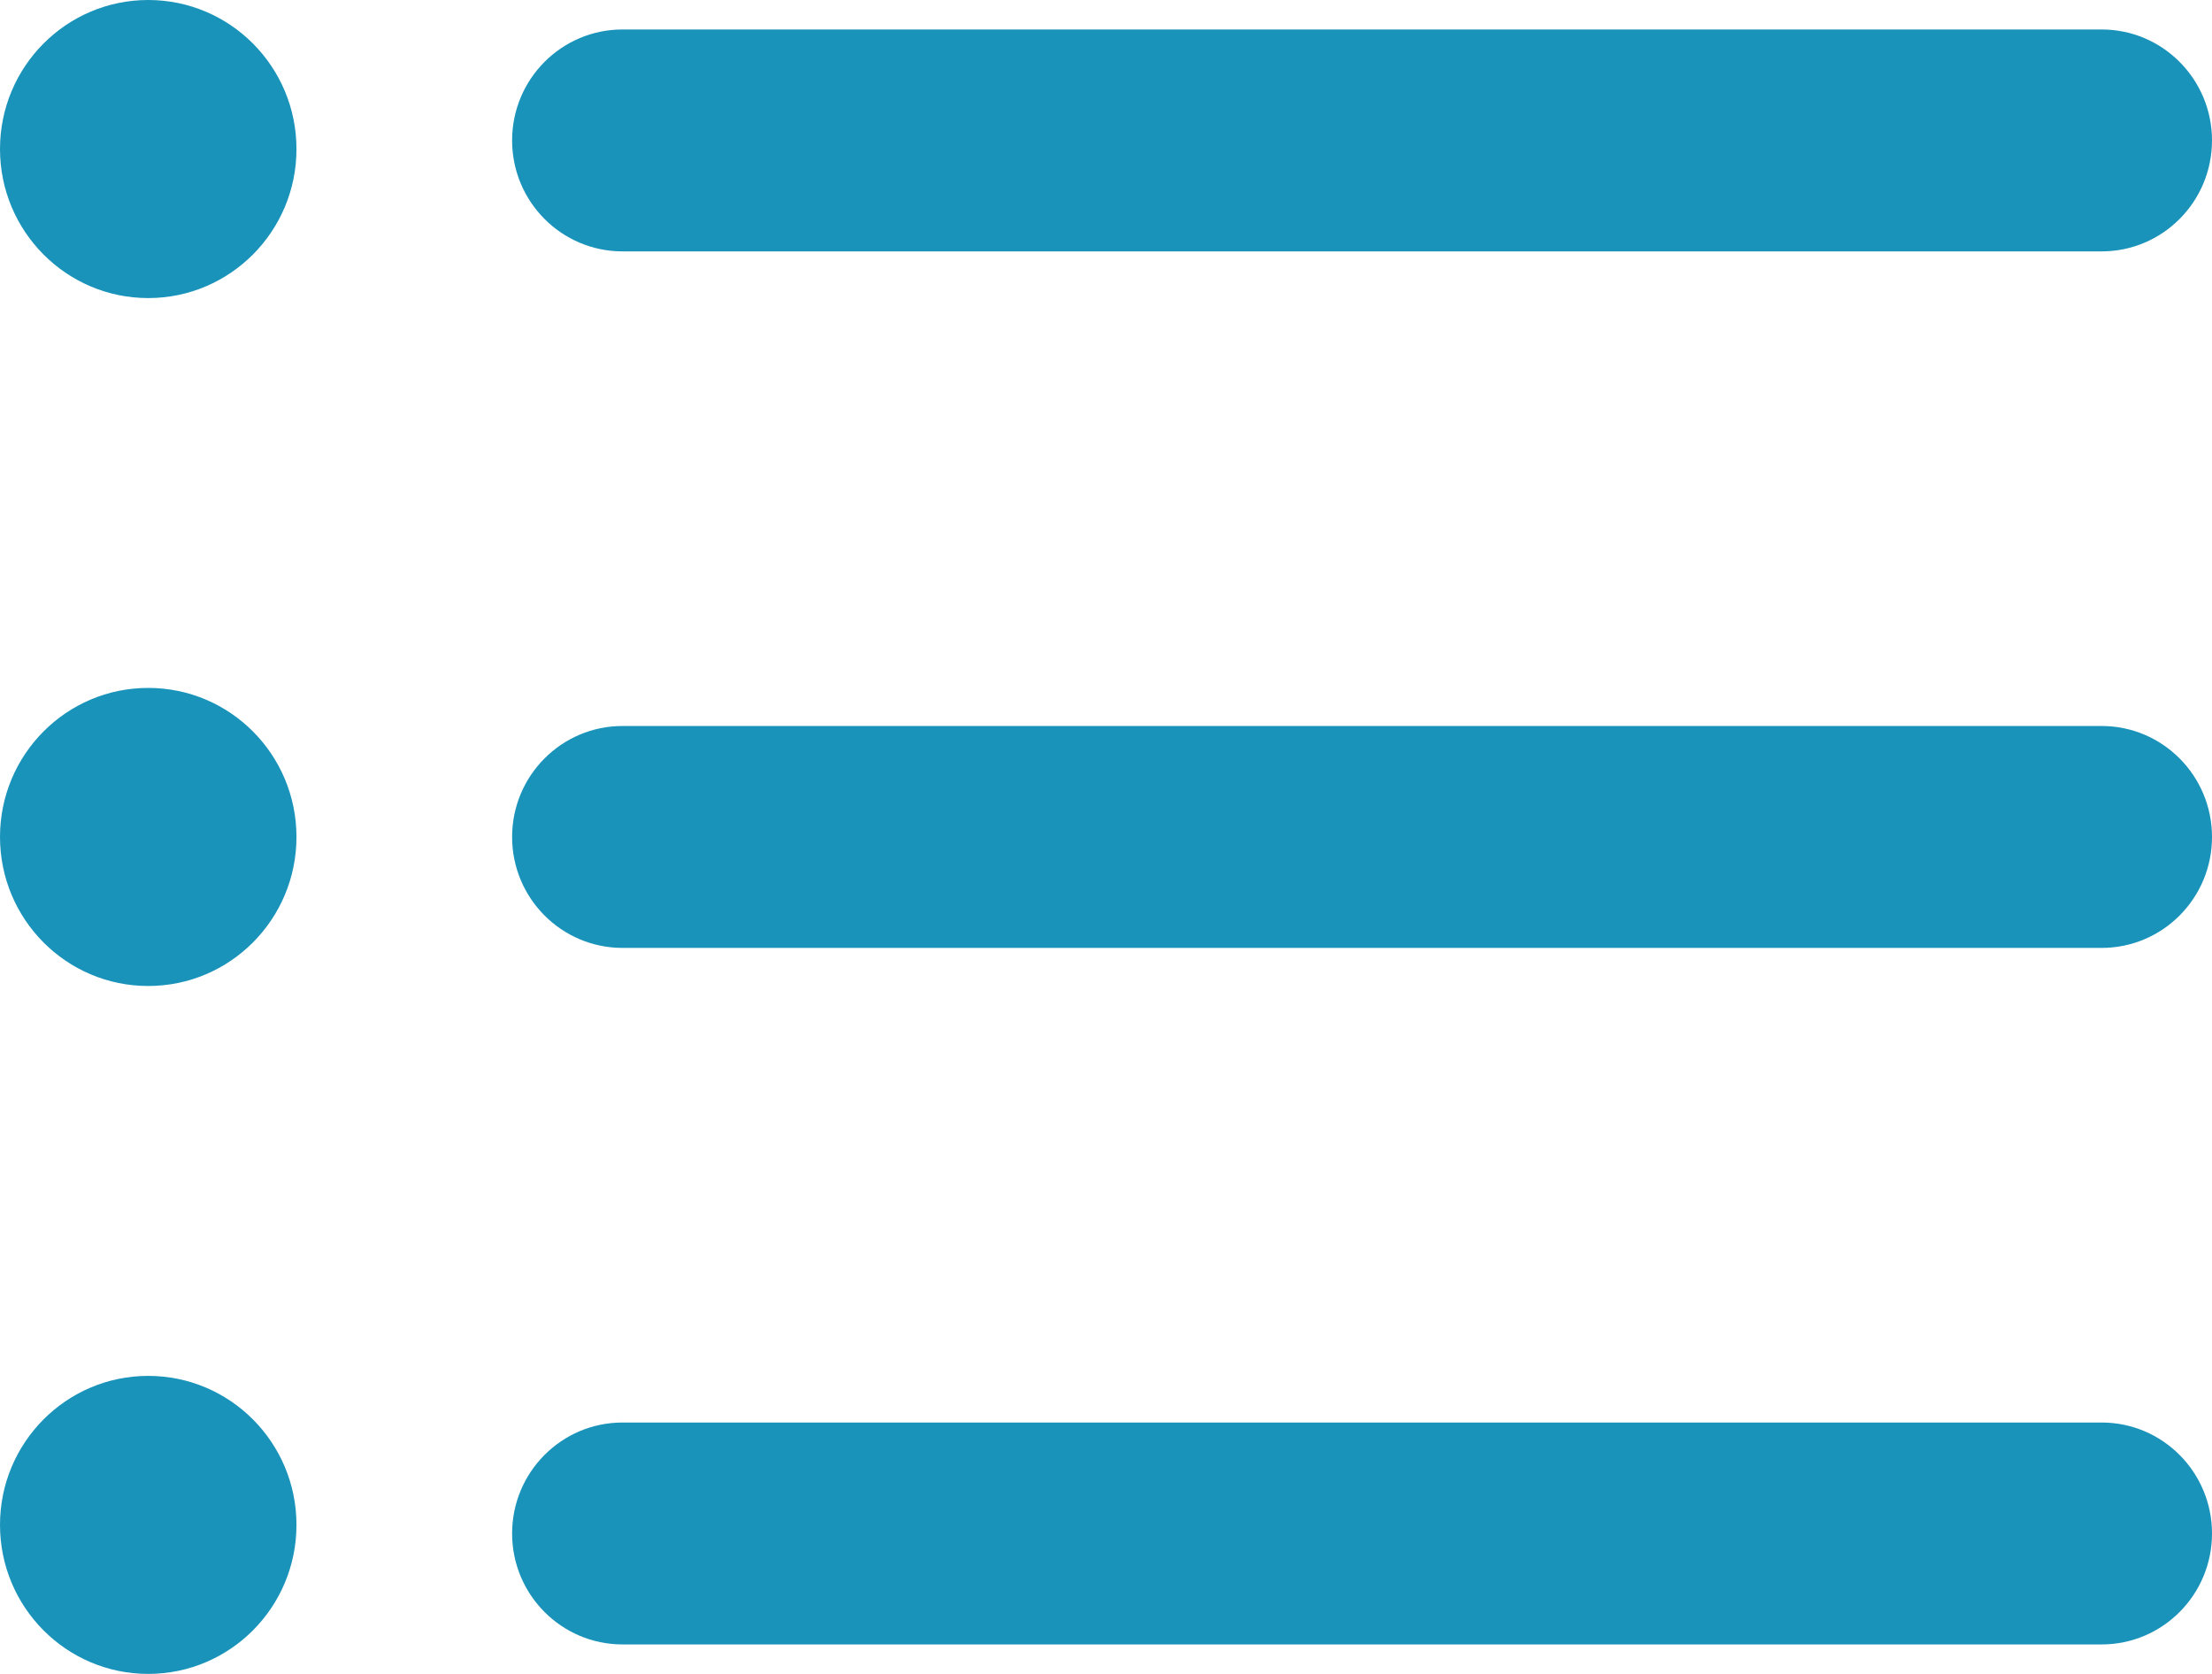
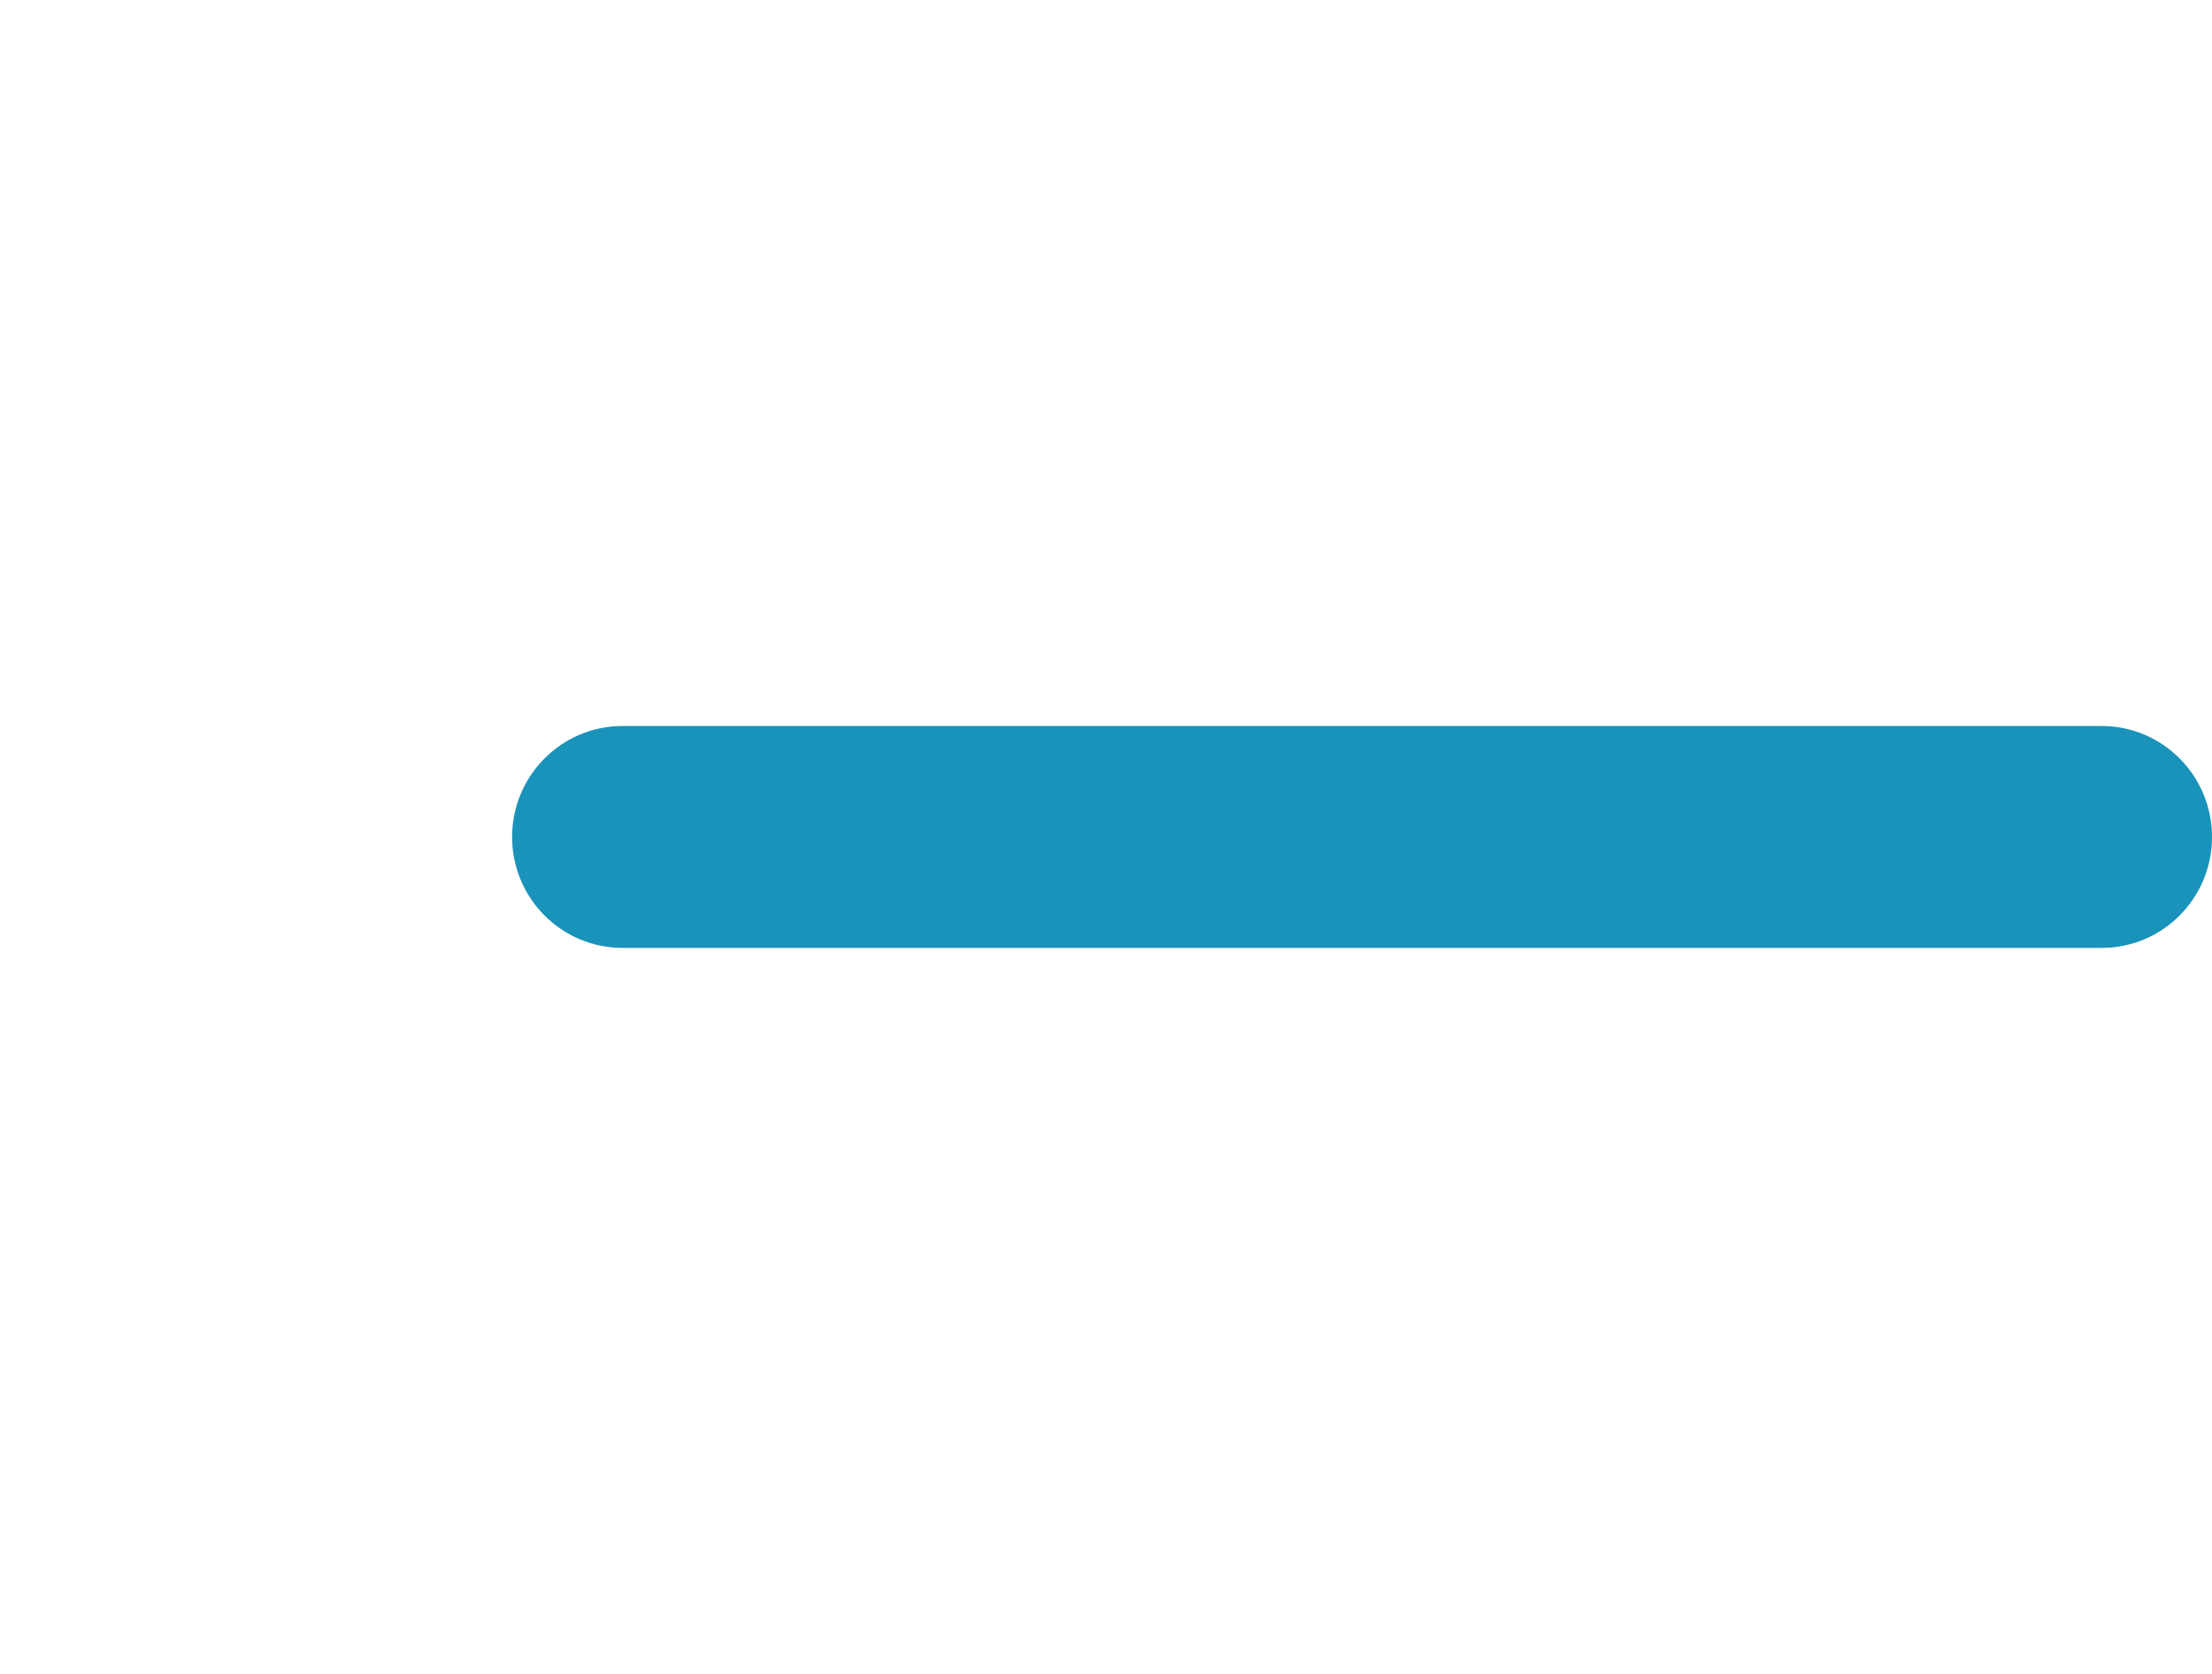
<svg xmlns="http://www.w3.org/2000/svg" width="37" height="28" viewBox="0 0 37 28" fill="none">
-   <path d="M35.154 27.507H10.413C9.393 27.507 8.566 26.676 8.566 25.651C8.566 24.626 9.393 23.795 10.413 23.795H35.154C36.173 23.795 37 24.626 37 25.651C37 26.676 36.174 27.507 35.154 27.507Z" fill="#1993BA" />
  <path d="M35.154 15.856H10.413C9.393 15.856 8.566 15.025 8.566 14C8.566 12.975 9.393 12.144 10.413 12.144H35.154C36.173 12.144 37 12.975 37 14C37.001 15.025 36.174 15.856 35.154 15.856Z" fill="#1993BA" />
-   <path d="M35.154 4.205H10.413C9.393 4.205 8.566 3.374 8.566 2.349C8.566 1.324 9.393 0.493 10.413 0.493H35.154C36.173 0.493 37 1.324 37 2.349C37 3.374 36.174 4.205 35.154 4.205Z" fill="#1993BA" />
-   <path d="M2.479 4.986C3.849 4.986 4.959 3.869 4.959 2.493C4.959 1.116 3.849 0 2.479 0C1.11 0 0 1.116 0 2.493C0 3.869 1.11 4.986 2.479 4.986Z" fill="#1993BA" />
-   <path d="M2.479 16.493C3.849 16.493 4.959 15.377 4.959 14C4.959 12.623 3.849 11.507 2.479 11.507C1.11 11.507 0 12.623 0 14C0 15.377 1.11 16.493 2.479 16.493Z" fill="#1993BA" />
-   <path d="M2.479 28C3.849 28 4.959 26.884 4.959 25.507C4.959 24.131 3.849 23.015 2.479 23.015C1.11 23.015 0 24.131 0 25.507C0 26.884 1.11 28 2.479 28Z" fill="#1993BA" />
</svg>